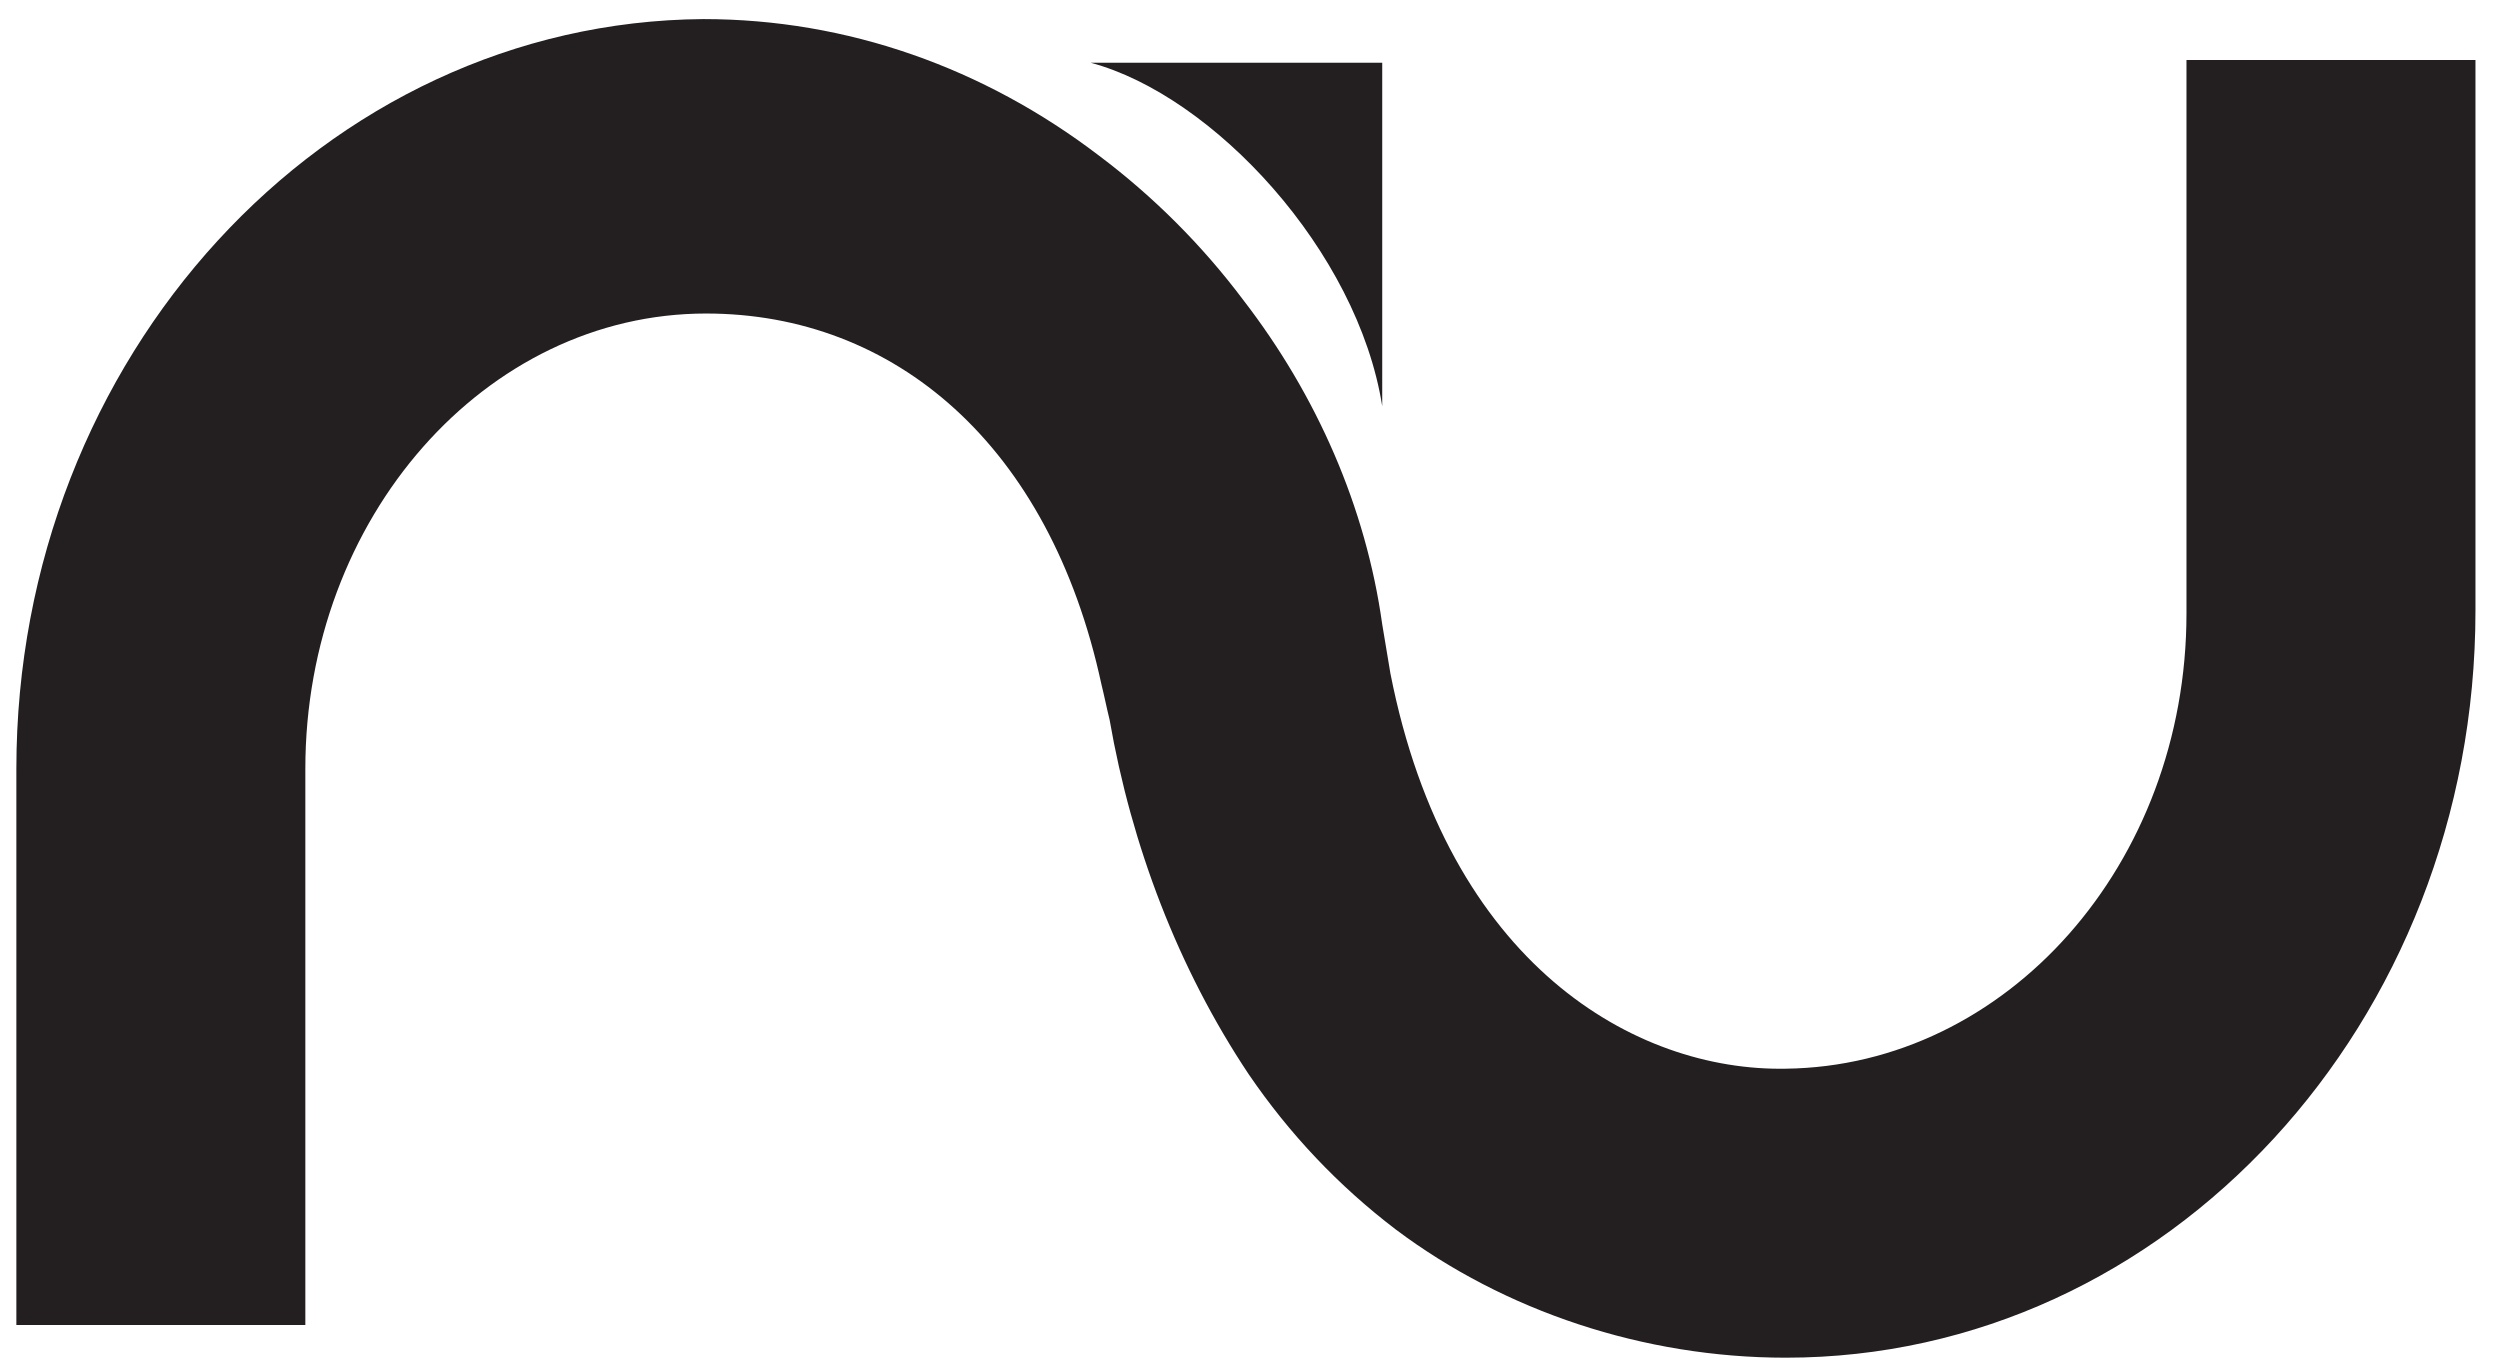
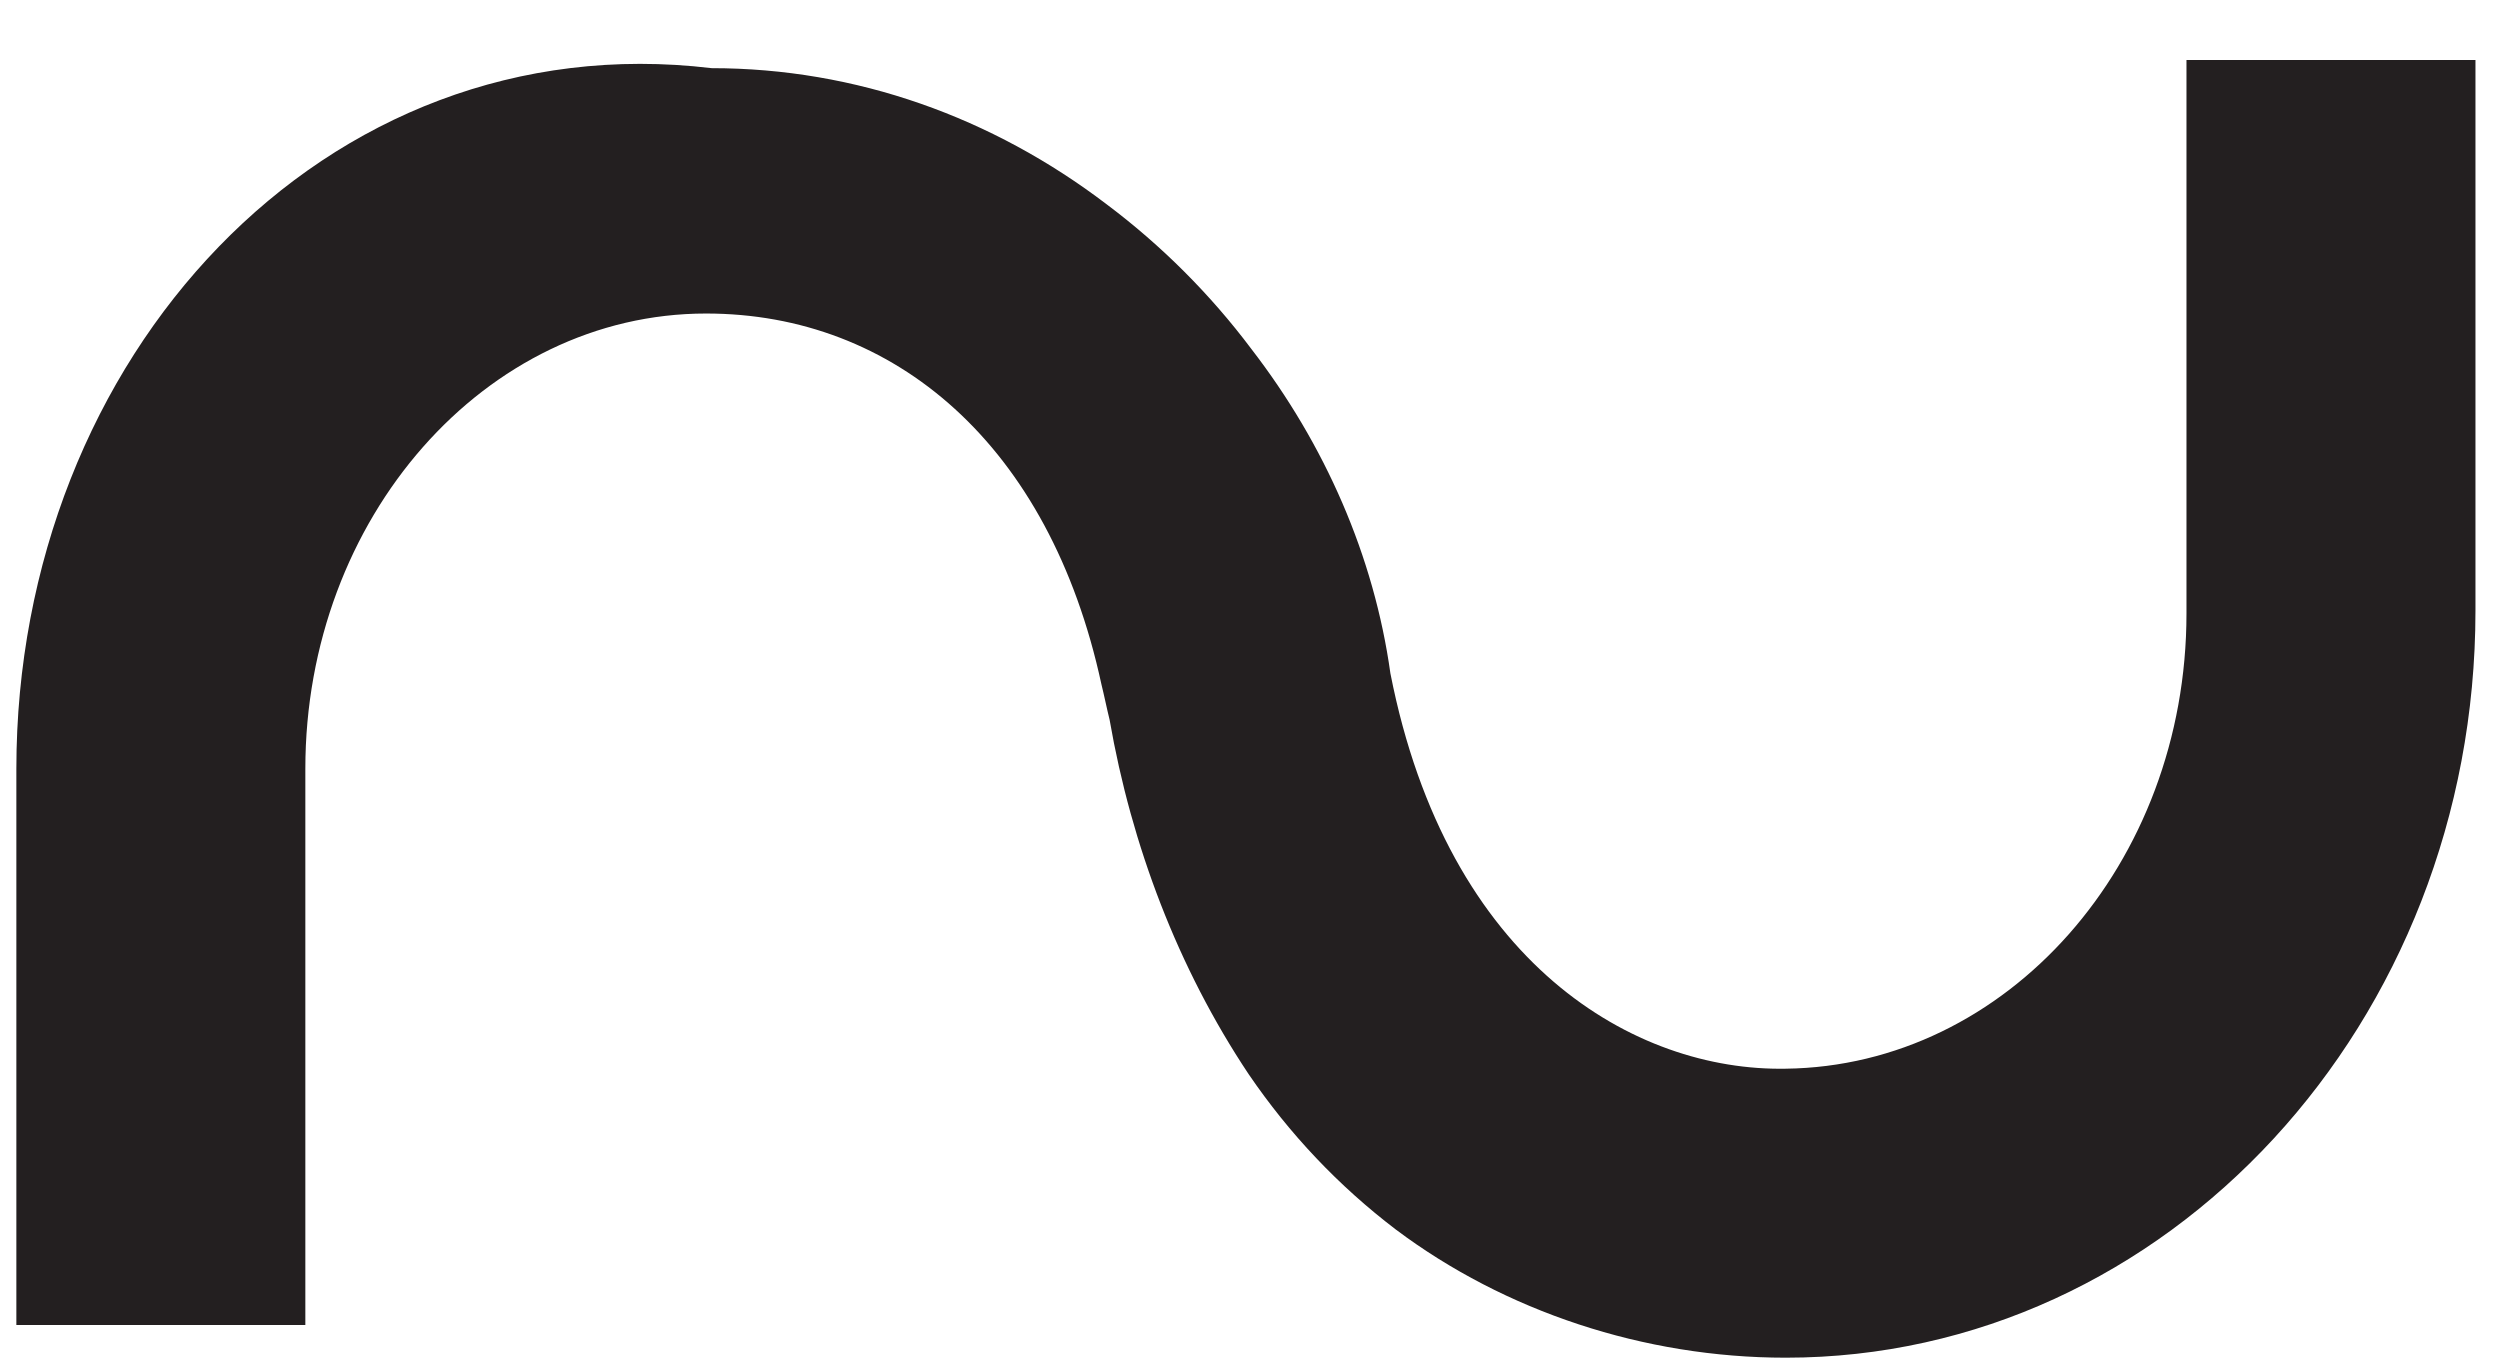
<svg xmlns="http://www.w3.org/2000/svg" version="1.1" id="Layer_1" x="0px" y="0px" viewBox="0 0 91.7 50.2" style="enable-background:new 0 0 91.7 50.2;" xml:space="preserve">
  <style type="text/css">
	.st0{fill:#231F20;}
</style>
  <title>Asset 1</title>
  <g>
    <g id="Front_Page_Alt_Type_">
      <g id="Navbar">
        <g id="logo">
-           <path class="st0" d="M50.7,14.9V2.3H40C44.5,3.5,49.8,9.2,50.7,14.9z" />
-           <path class="st0" d="M80.2,2.2v20.3c0,9.2-6.6,16.6-14.7,16.7C60,39.3,53.1,35.4,51,24.7l0,0c-0.1-0.6-0.2-1.2-0.3-1.8      c-0.6-4.3-2.4-8.4-5.1-11.9c-1.5-2-3.3-3.8-5.3-5.3c-4.2-3.2-9.2-5-14.5-5C11.9,0.8,0.6,13.1,0.6,28.2v20.4h10.6V28.2      c0-9.2,6.6-16.7,14.7-16.7c6.9,0,12.6,4.8,14.5,13.6c0.1,0.4,0.2,0.9,0.3,1.3c0.8,4.6,2.5,9.1,5.1,13c1.5,2.2,3.3,4.1,5.4,5.7      l0,0c4,3,9.1,4.7,14.3,4.7c14,0,25.3-12.3,25.3-27.4V2.2H80.2z" />
+           <path class="st0" d="M80.2,2.2v20.3c0,9.2-6.6,16.6-14.7,16.7C60,39.3,53.1,35.4,51,24.7l0,0c-0.6-4.3-2.4-8.4-5.1-11.9c-1.5-2-3.3-3.8-5.3-5.3c-4.2-3.2-9.2-5-14.5-5C11.9,0.8,0.6,13.1,0.6,28.2v20.4h10.6V28.2      c0-9.2,6.6-16.7,14.7-16.7c6.9,0,12.6,4.8,14.5,13.6c0.1,0.4,0.2,0.9,0.3,1.3c0.8,4.6,2.5,9.1,5.1,13c1.5,2.2,3.3,4.1,5.4,5.7      l0,0c4,3,9.1,4.7,14.3,4.7c14,0,25.3-12.3,25.3-27.4V2.2H80.2z" />
        </g>
      </g>
    </g>
  </g>
</svg>